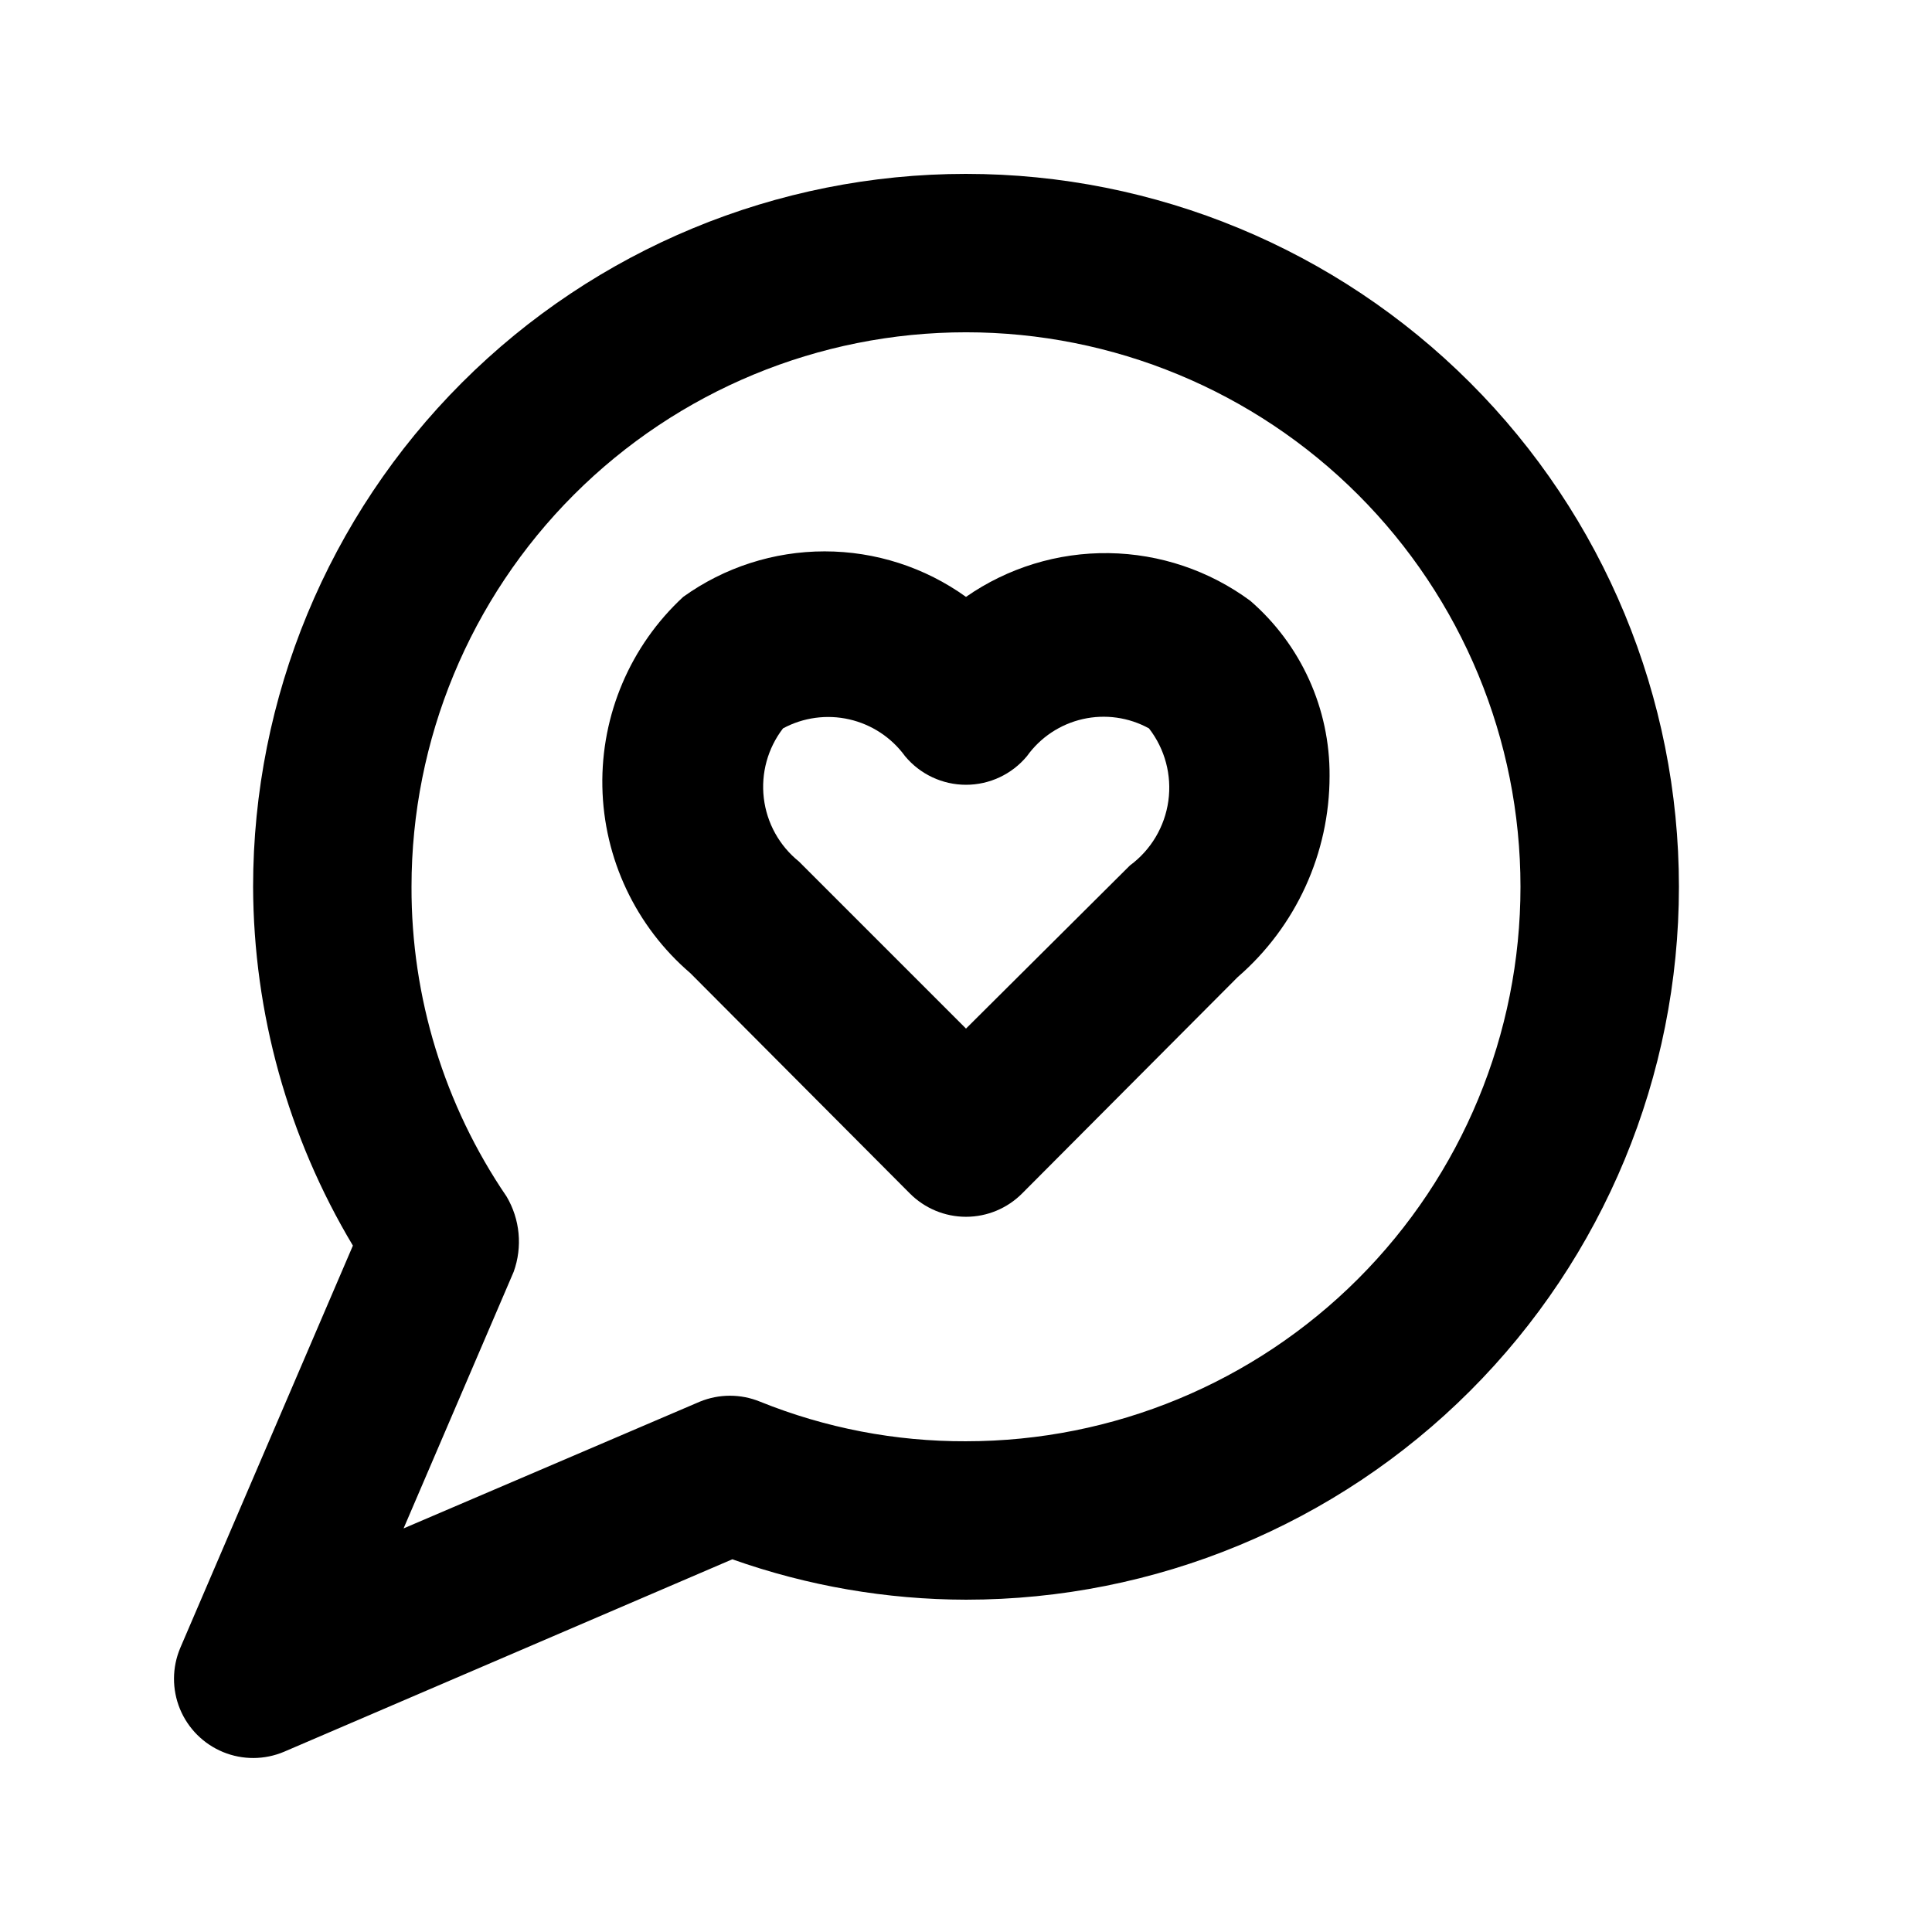
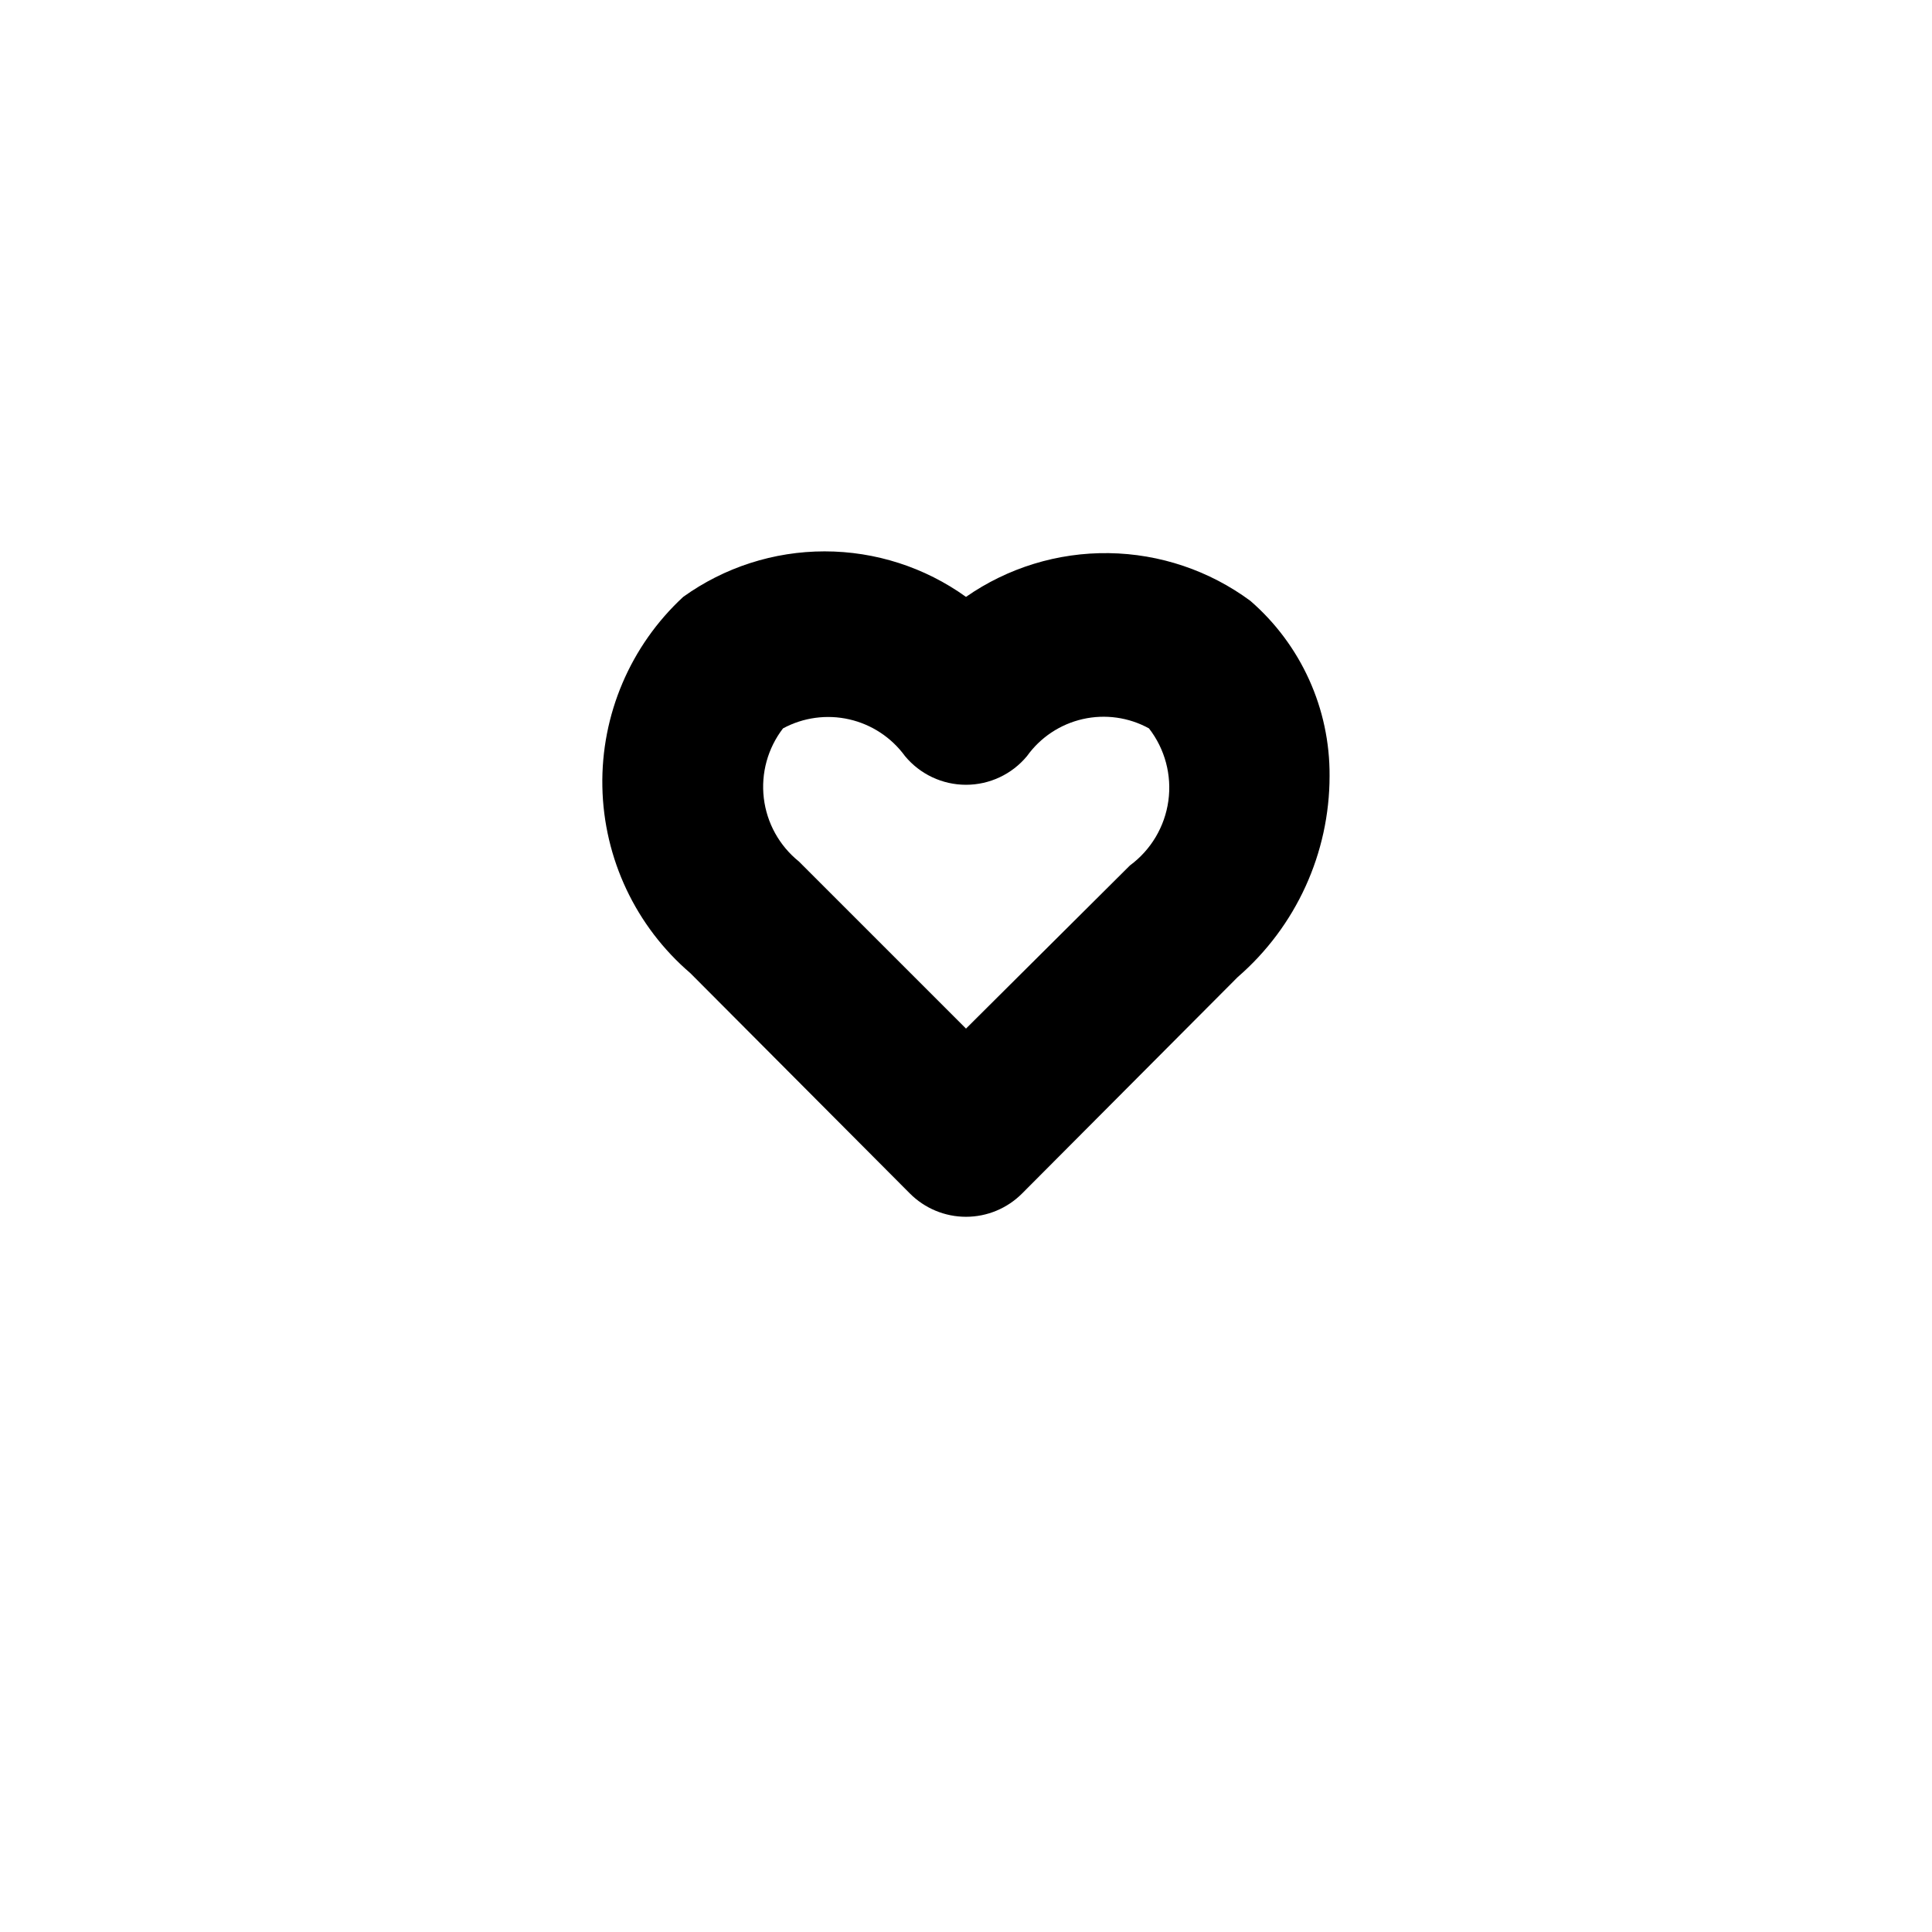
<svg xmlns="http://www.w3.org/2000/svg" fill="#000000" width="800px" height="800px" version="1.1" viewBox="144 144 512 512">
  <g>
    <path d="m400 302.18c-10.922-7.844-24.027-12.062-37.473-12.062-13.445 0-26.551 4.219-37.469 12.062-13.992 12.934-21.789 31.23-21.426 50.281 0.359 19.047 8.844 37.035 23.312 49.43l58.148 58.359c3.941 3.973 9.309 6.211 14.906 6.211s10.961-2.238 14.902-6.211l57.098-57.309c15.469-13.398 24.355-32.855 24.352-53.32 0.117-17.789-7.551-34.738-20.992-46.391-10.875-8.035-23.992-12.453-37.512-12.645-13.52-0.188-26.754 3.867-37.848 11.594zm43.453 71.164-43.453 43.242-44.293-44.293c-5.172-4.164-8.504-10.188-9.289-16.777-0.785-6.59 1.043-13.227 5.09-18.488 5.363-2.894 11.598-3.746 17.543-2.394 5.945 1.352 11.195 4.812 14.785 9.742 3.988 4.812 9.914 7.598 16.164 7.598s12.176-2.785 16.164-7.598c3.555-4.969 8.812-8.457 14.77-9.812 5.957-1.352 12.203-0.477 17.555 2.465 4.234 5.453 6.086 12.383 5.137 19.219-0.949 6.836-4.617 13-10.172 17.098z" />
-     <path d="m400 190.08c-50.109 0-98.164 19.906-133.59 55.336-35.43 35.43-55.336 83.484-55.336 133.59 0.113 33.496 9.25 66.348 26.449 95.094l-45.762 106.64c-2.176 5.16-2.199 10.973-0.07 16.152 2.133 5.176 6.242 9.285 11.422 11.418 5.176 2.133 10.988 2.106 16.148-0.07l118.82-51.012-0.004 0.004c19.891 7.047 40.828 10.668 61.93 10.703 50.105 0 98.16-19.902 133.59-55.336 35.434-35.43 55.336-83.484 55.336-133.59 0-50.109-19.902-98.164-55.336-133.59-35.43-35.43-83.484-55.336-133.59-55.336zm0 335.87c-18.703 0.07-37.238-3.496-54.582-10.496-5.109-2.098-10.844-2.098-15.953 0l-78.512 33.59 29.18-68.016c2.375-6.598 1.684-13.91-1.887-19.941-16.488-24.191-25.27-52.805-25.191-82.078 0-38.973 15.48-76.348 43.039-103.91 27.559-27.559 64.934-43.039 103.91-43.039 38.969 0 76.348 15.48 103.9 43.039 27.559 27.559 43.039 64.934 43.039 103.91 0 38.973-15.48 76.348-43.039 103.9-27.555 27.559-64.934 43.039-103.9 43.039z" />
  </g>
</svg>